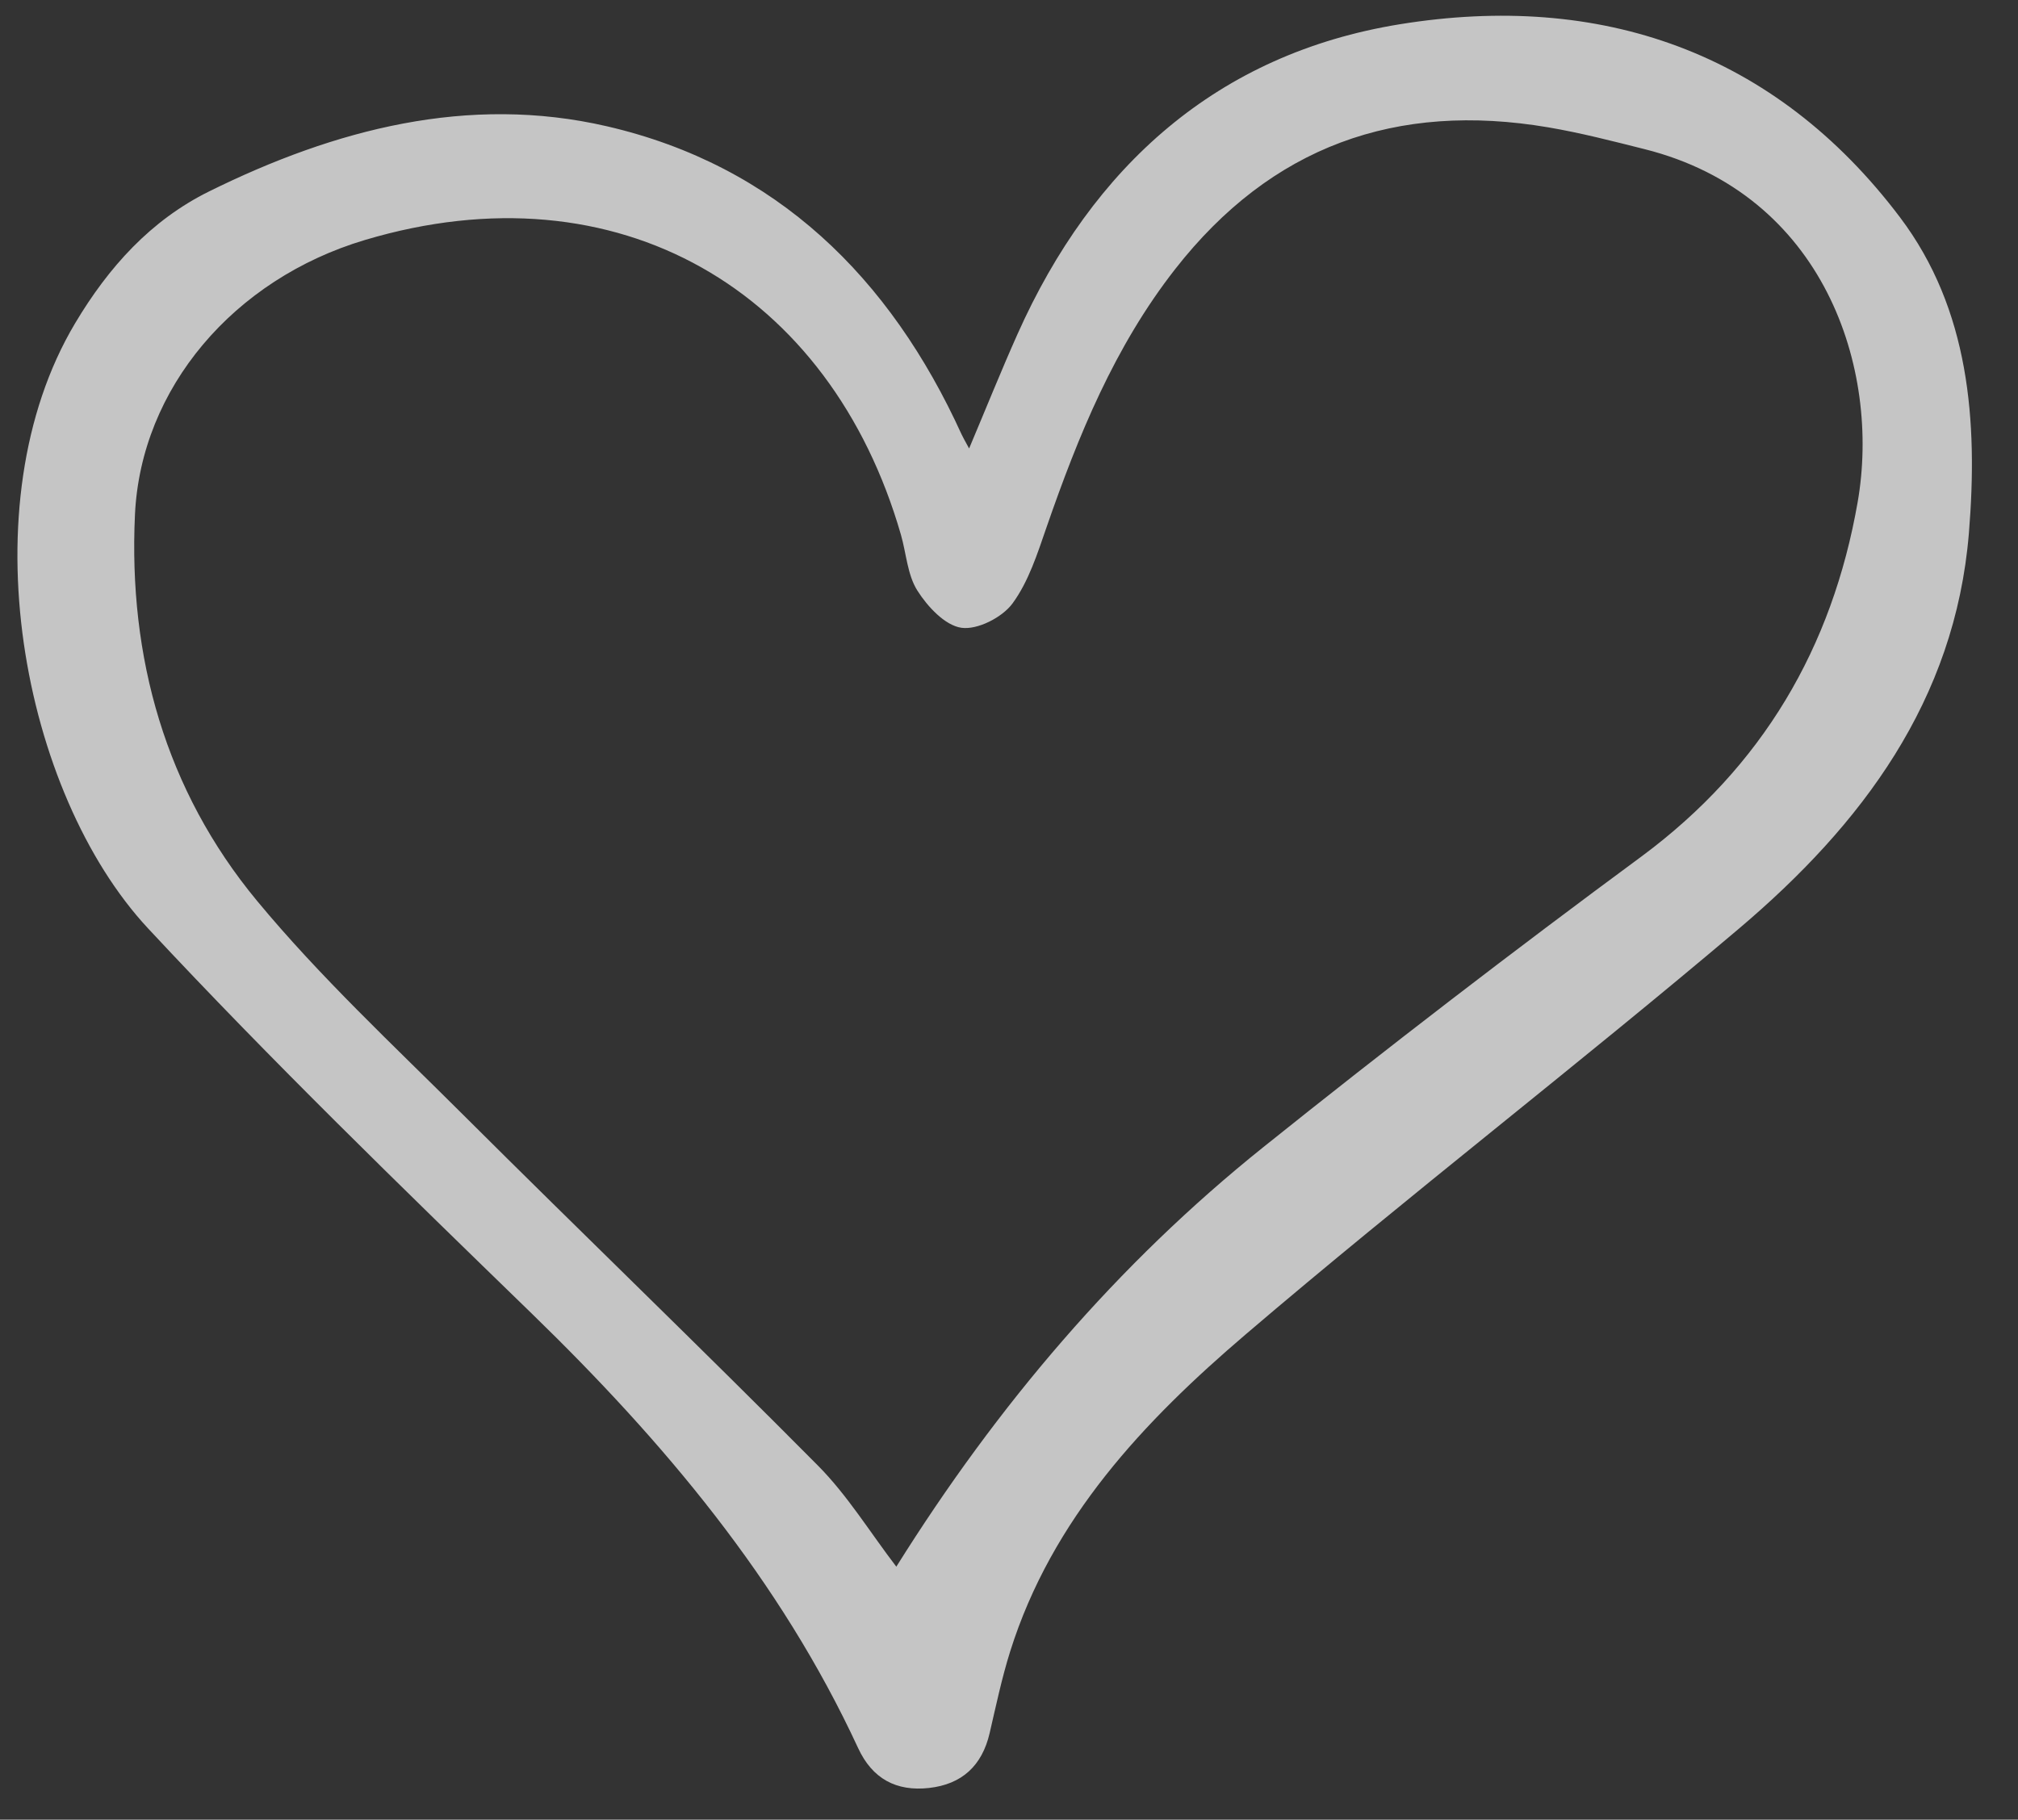
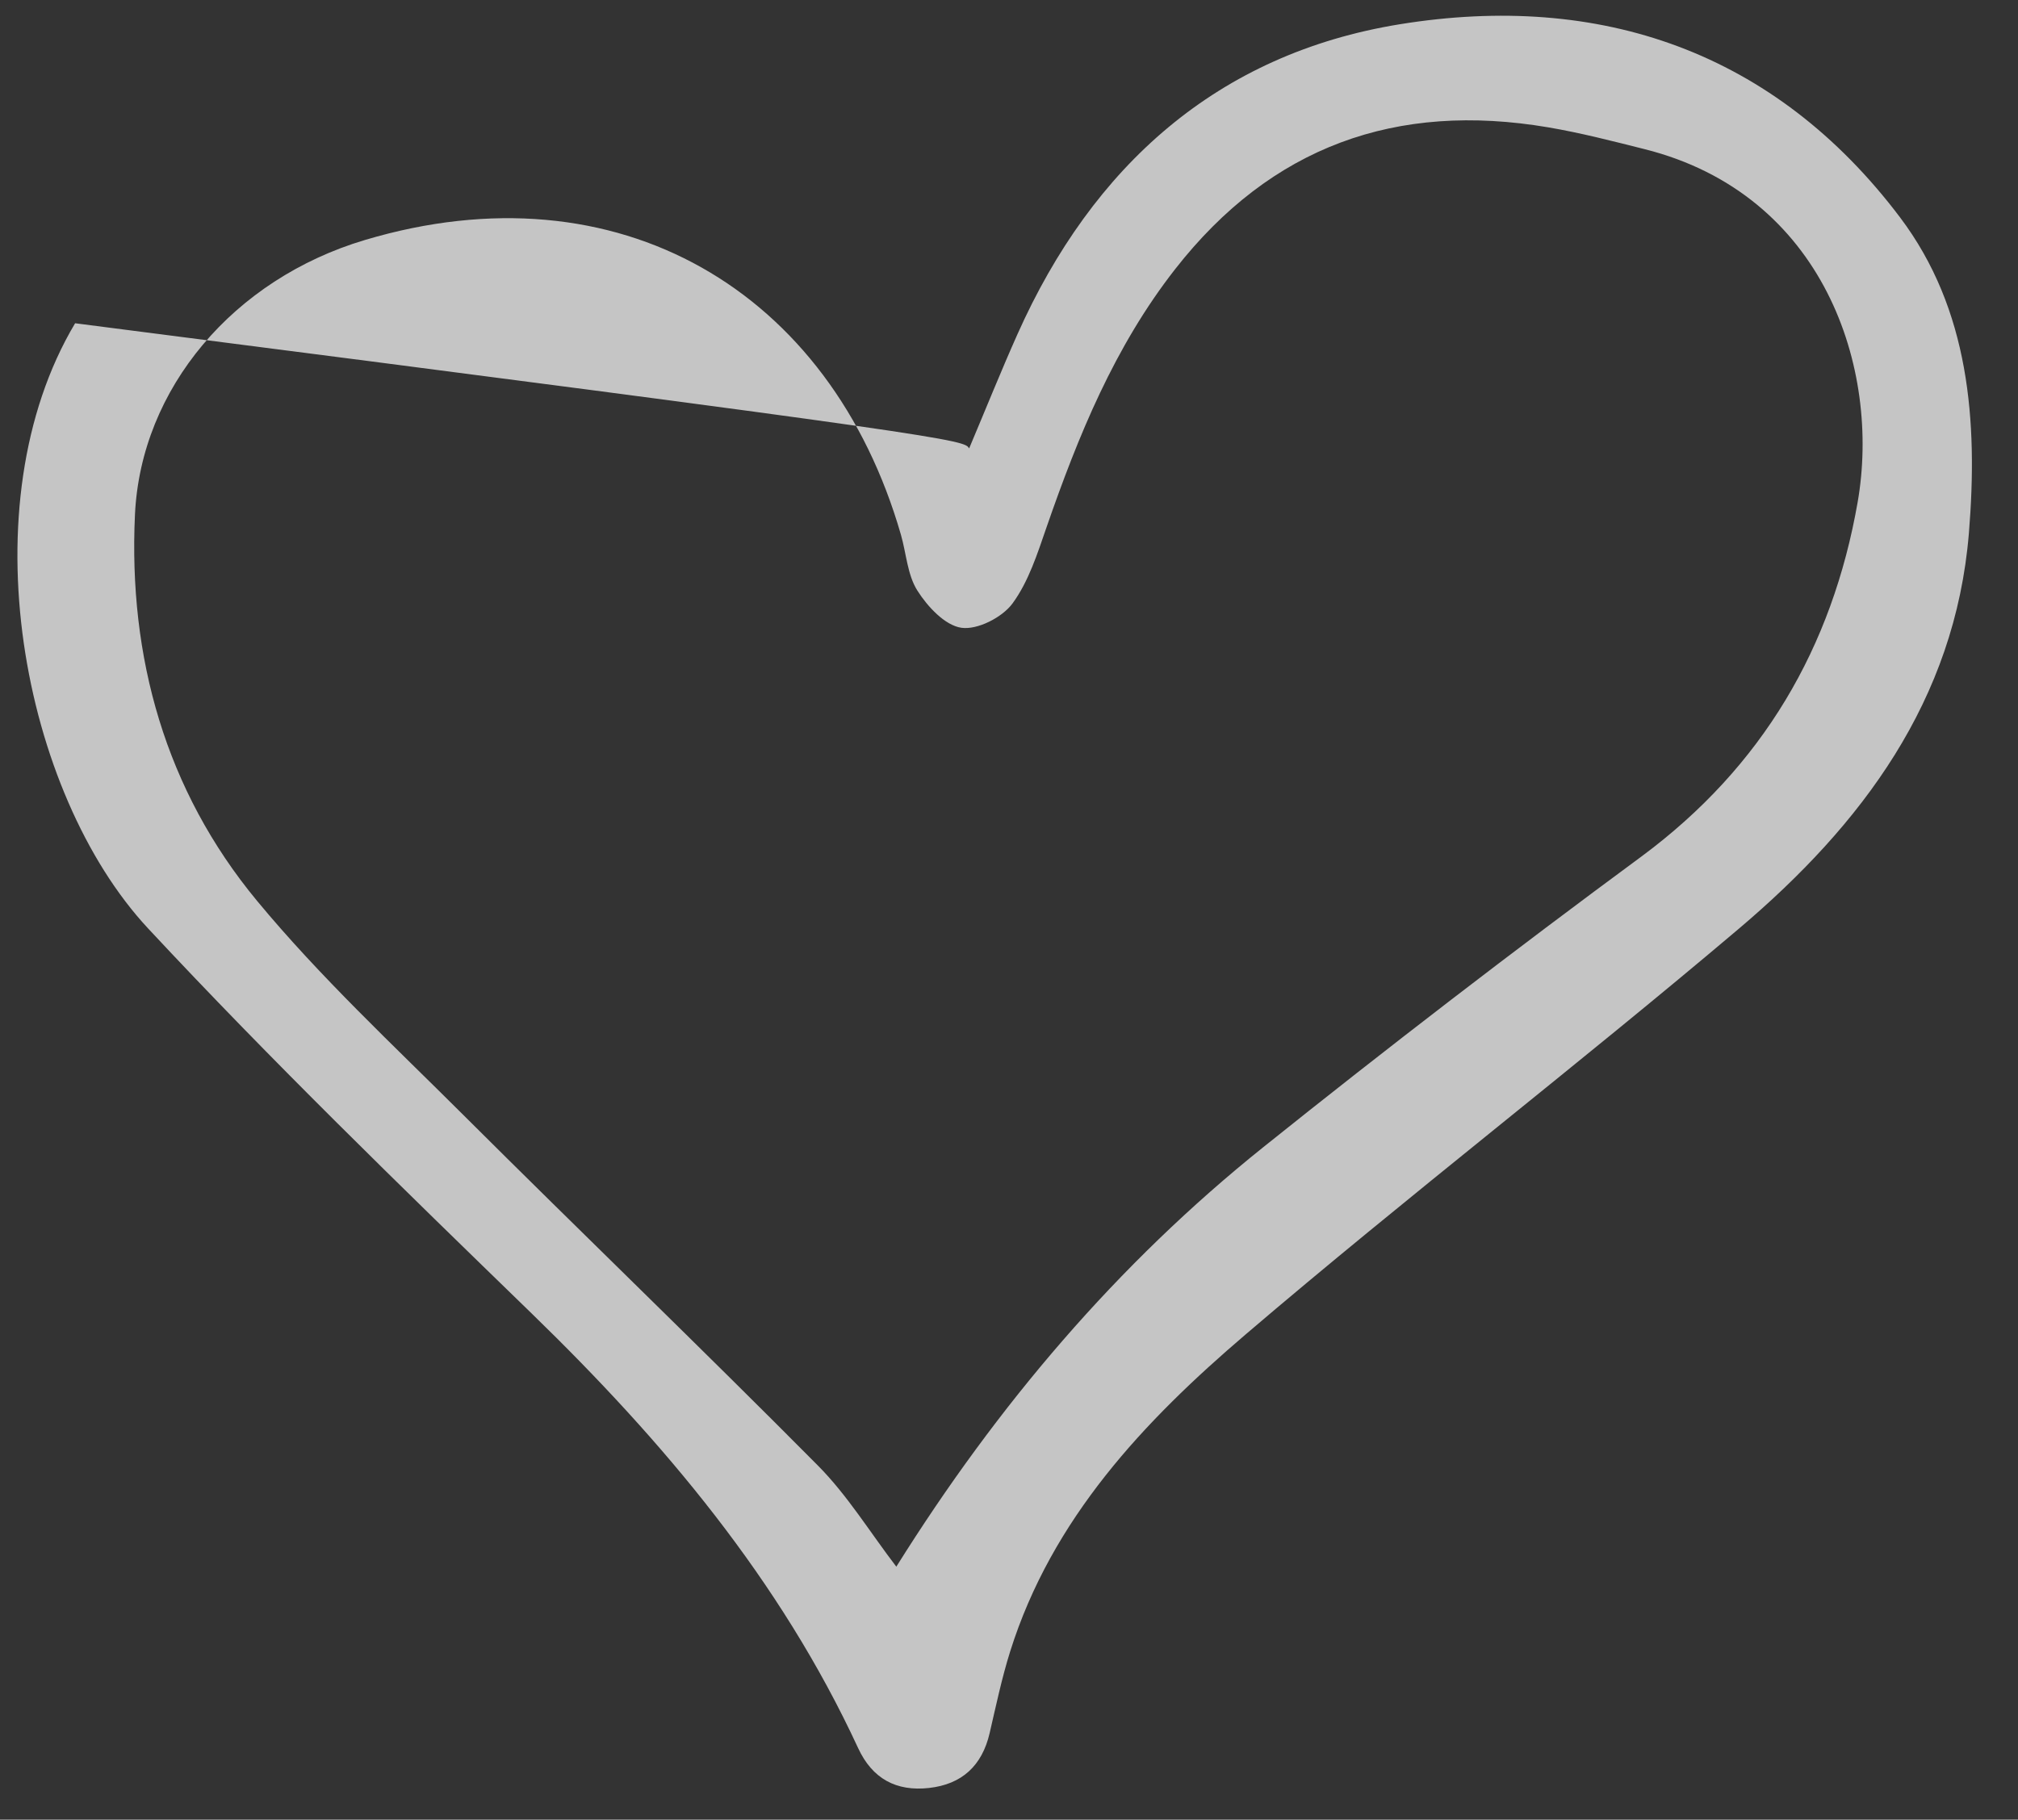
<svg xmlns="http://www.w3.org/2000/svg" width="621.845" height="560.797" viewBox="0 0 621.845 560.797">
  <rect x="0" y="0" width="621.845" height="560.797" fill="#333333" stroke="none" />
  <g id="Group_3590" data-name="Group 3590" transform="matrix(0.999, -0.035, 0.035, 0.999, -82.85, -217.827)" opacity="0.744">
-     <path id="Path_15879" data-name="Path 15879" d="M368.923,221.412c5.793-12.489,10.764-23.725,16.162-34.752C410,135.75,449.7,102.491,506.194,95.35c62.091-7.845,115.225,12.448,152,64.87,20.416,29.1,21.855,63.685,17.832,98.042-6.033,51.532-36.241,88.754-75.07,119.37-51.545,40.641-104.992,78.87-156.37,119.715-32.287,25.668-61.719,54.709-76.01,95.2-2.874,8.145-4.944,16.584-7.2,24.937-2.683,9.938-9.1,15.454-19.267,16.221-10.119.767-17.36-3.437-21.41-13.061-22.163-52.662-56.675-96.594-95.922-137.475-38.657-40.273-77.381-80.591-113.963-122.721C73.44,317.388,59.562,227.922,94.854,173.181c10.9-16.915,24.411-30.916,42.729-39.188,39.374-17.773,80.868-27.121,123.2-15.771,51.845,13.905,85.676,49.693,105.969,98.759C367.121,217.884,367.607,218.742,368.923,221.412Zm-34.5,343.756c32.873-48.649,71.348-90.851,117.645-125.34q58.972-43.943,119.706-85.521c38.116-26.249,60.911-62.227,70.308-106.749,8.621-40.849-7-95.259-61.851-111.09-9.733-2.81-19.48-5.7-29.391-7.745-46.542-9.588-85.567,2.806-116.528,39.683-19.5,23.23-31.606,50.224-42.379,78.1-3.1,8.035-6.12,16.561-11.331,23.149-3.31,4.181-11.068,7.8-15.985,6.923-5.039-.9-10.228-6.9-13.17-11.94-2.906-4.967-3-11.549-4.463-17.388-19.049-75.992-83.111-117.141-161.958-96.594-40.858,10.65-70.617,43.269-73.8,82.125-3.6,43.882,6.4,85.258,33.468,120.369,18.581,24.106,40.327,45.82,61.174,68.12,35.016,37.449,70.7,74.272,105.51,111.911C320.161,542.681,326.68,554.272,334.425,565.167Z" transform="translate(0 147.91)" fill="#f7f7f7" />
+     <path id="Path_15879" data-name="Path 15879" d="M368.923,221.412c5.793-12.489,10.764-23.725,16.162-34.752C410,135.75,449.7,102.491,506.194,95.35c62.091-7.845,115.225,12.448,152,64.87,20.416,29.1,21.855,63.685,17.832,98.042-6.033,51.532-36.241,88.754-75.07,119.37-51.545,40.641-104.992,78.87-156.37,119.715-32.287,25.668-61.719,54.709-76.01,95.2-2.874,8.145-4.944,16.584-7.2,24.937-2.683,9.938-9.1,15.454-19.267,16.221-10.119.767-17.36-3.437-21.41-13.061-22.163-52.662-56.675-96.594-95.922-137.475-38.657-40.273-77.381-80.591-113.963-122.721C73.44,317.388,59.562,227.922,94.854,173.181C367.121,217.884,367.607,218.742,368.923,221.412Zm-34.5,343.756c32.873-48.649,71.348-90.851,117.645-125.34q58.972-43.943,119.706-85.521c38.116-26.249,60.911-62.227,70.308-106.749,8.621-40.849-7-95.259-61.851-111.09-9.733-2.81-19.48-5.7-29.391-7.745-46.542-9.588-85.567,2.806-116.528,39.683-19.5,23.23-31.606,50.224-42.379,78.1-3.1,8.035-6.12,16.561-11.331,23.149-3.31,4.181-11.068,7.8-15.985,6.923-5.039-.9-10.228-6.9-13.17-11.94-2.906-4.967-3-11.549-4.463-17.388-19.049-75.992-83.111-117.141-161.958-96.594-40.858,10.65-70.617,43.269-73.8,82.125-3.6,43.882,6.4,85.258,33.468,120.369,18.581,24.106,40.327,45.82,61.174,68.12,35.016,37.449,70.7,74.272,105.51,111.911C320.161,542.681,326.68,554.272,334.425,565.167Z" transform="translate(0 147.91)" fill="#f7f7f7" />
  </g>
</svg>